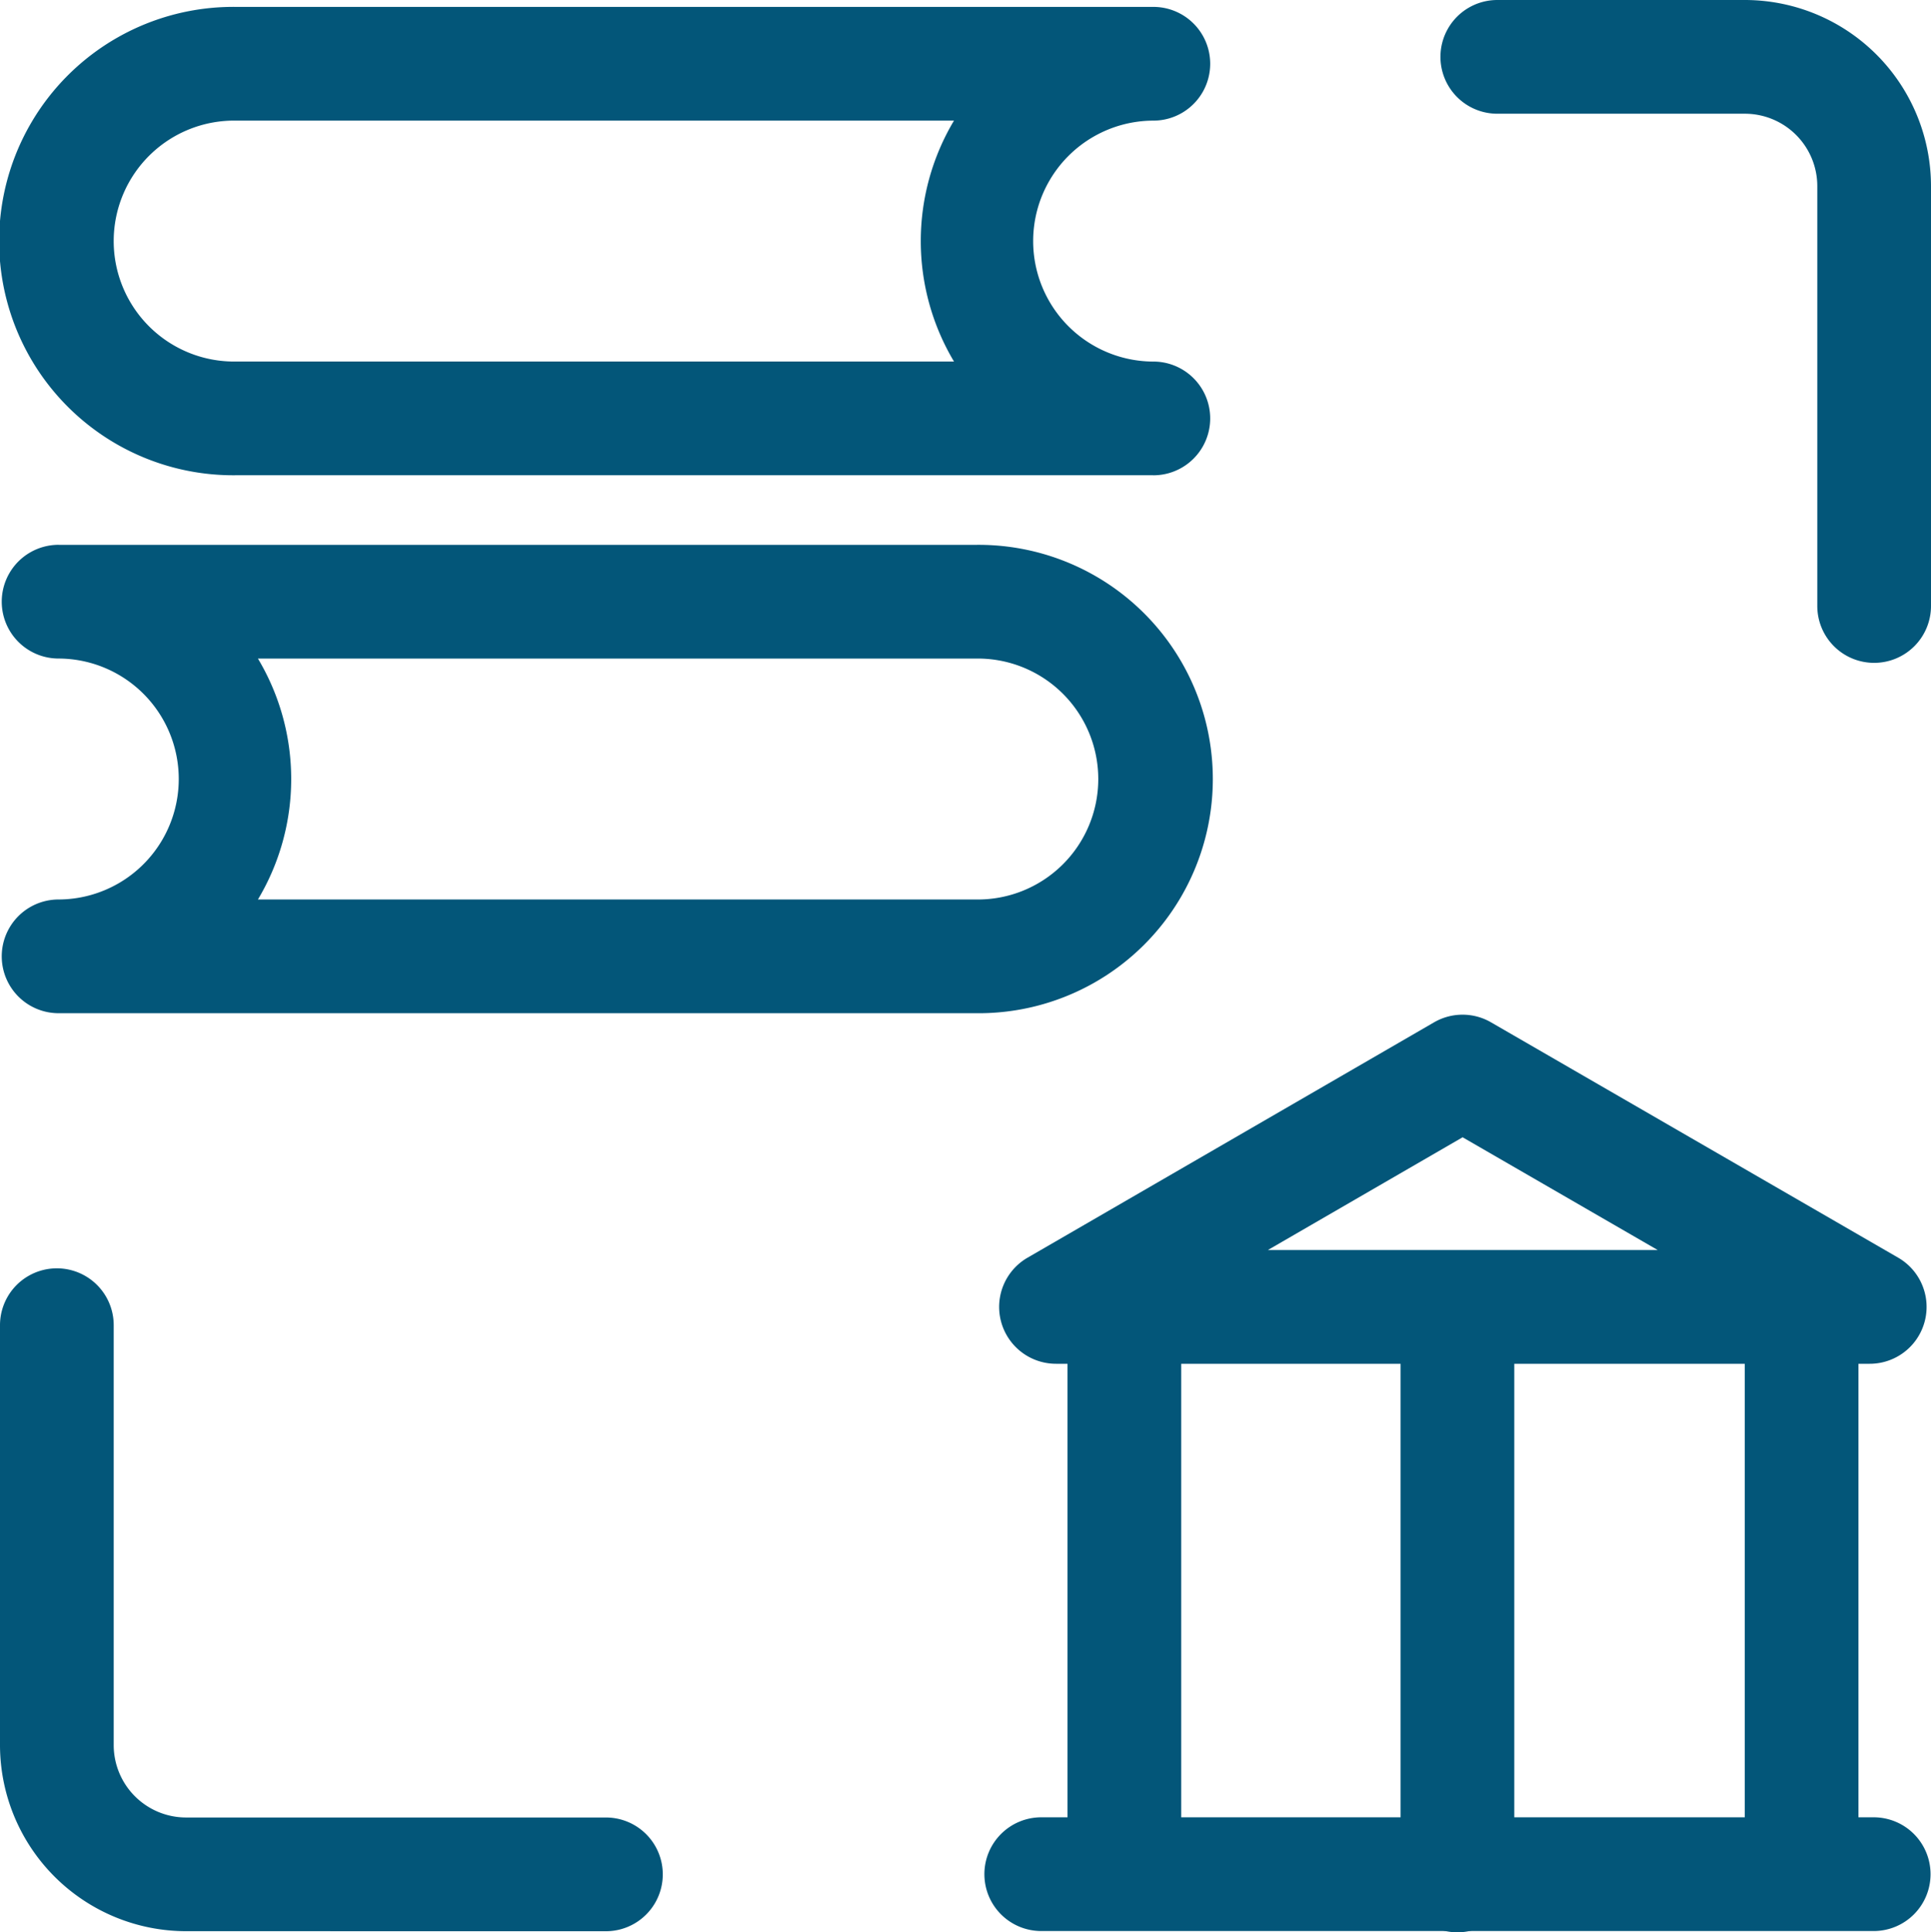
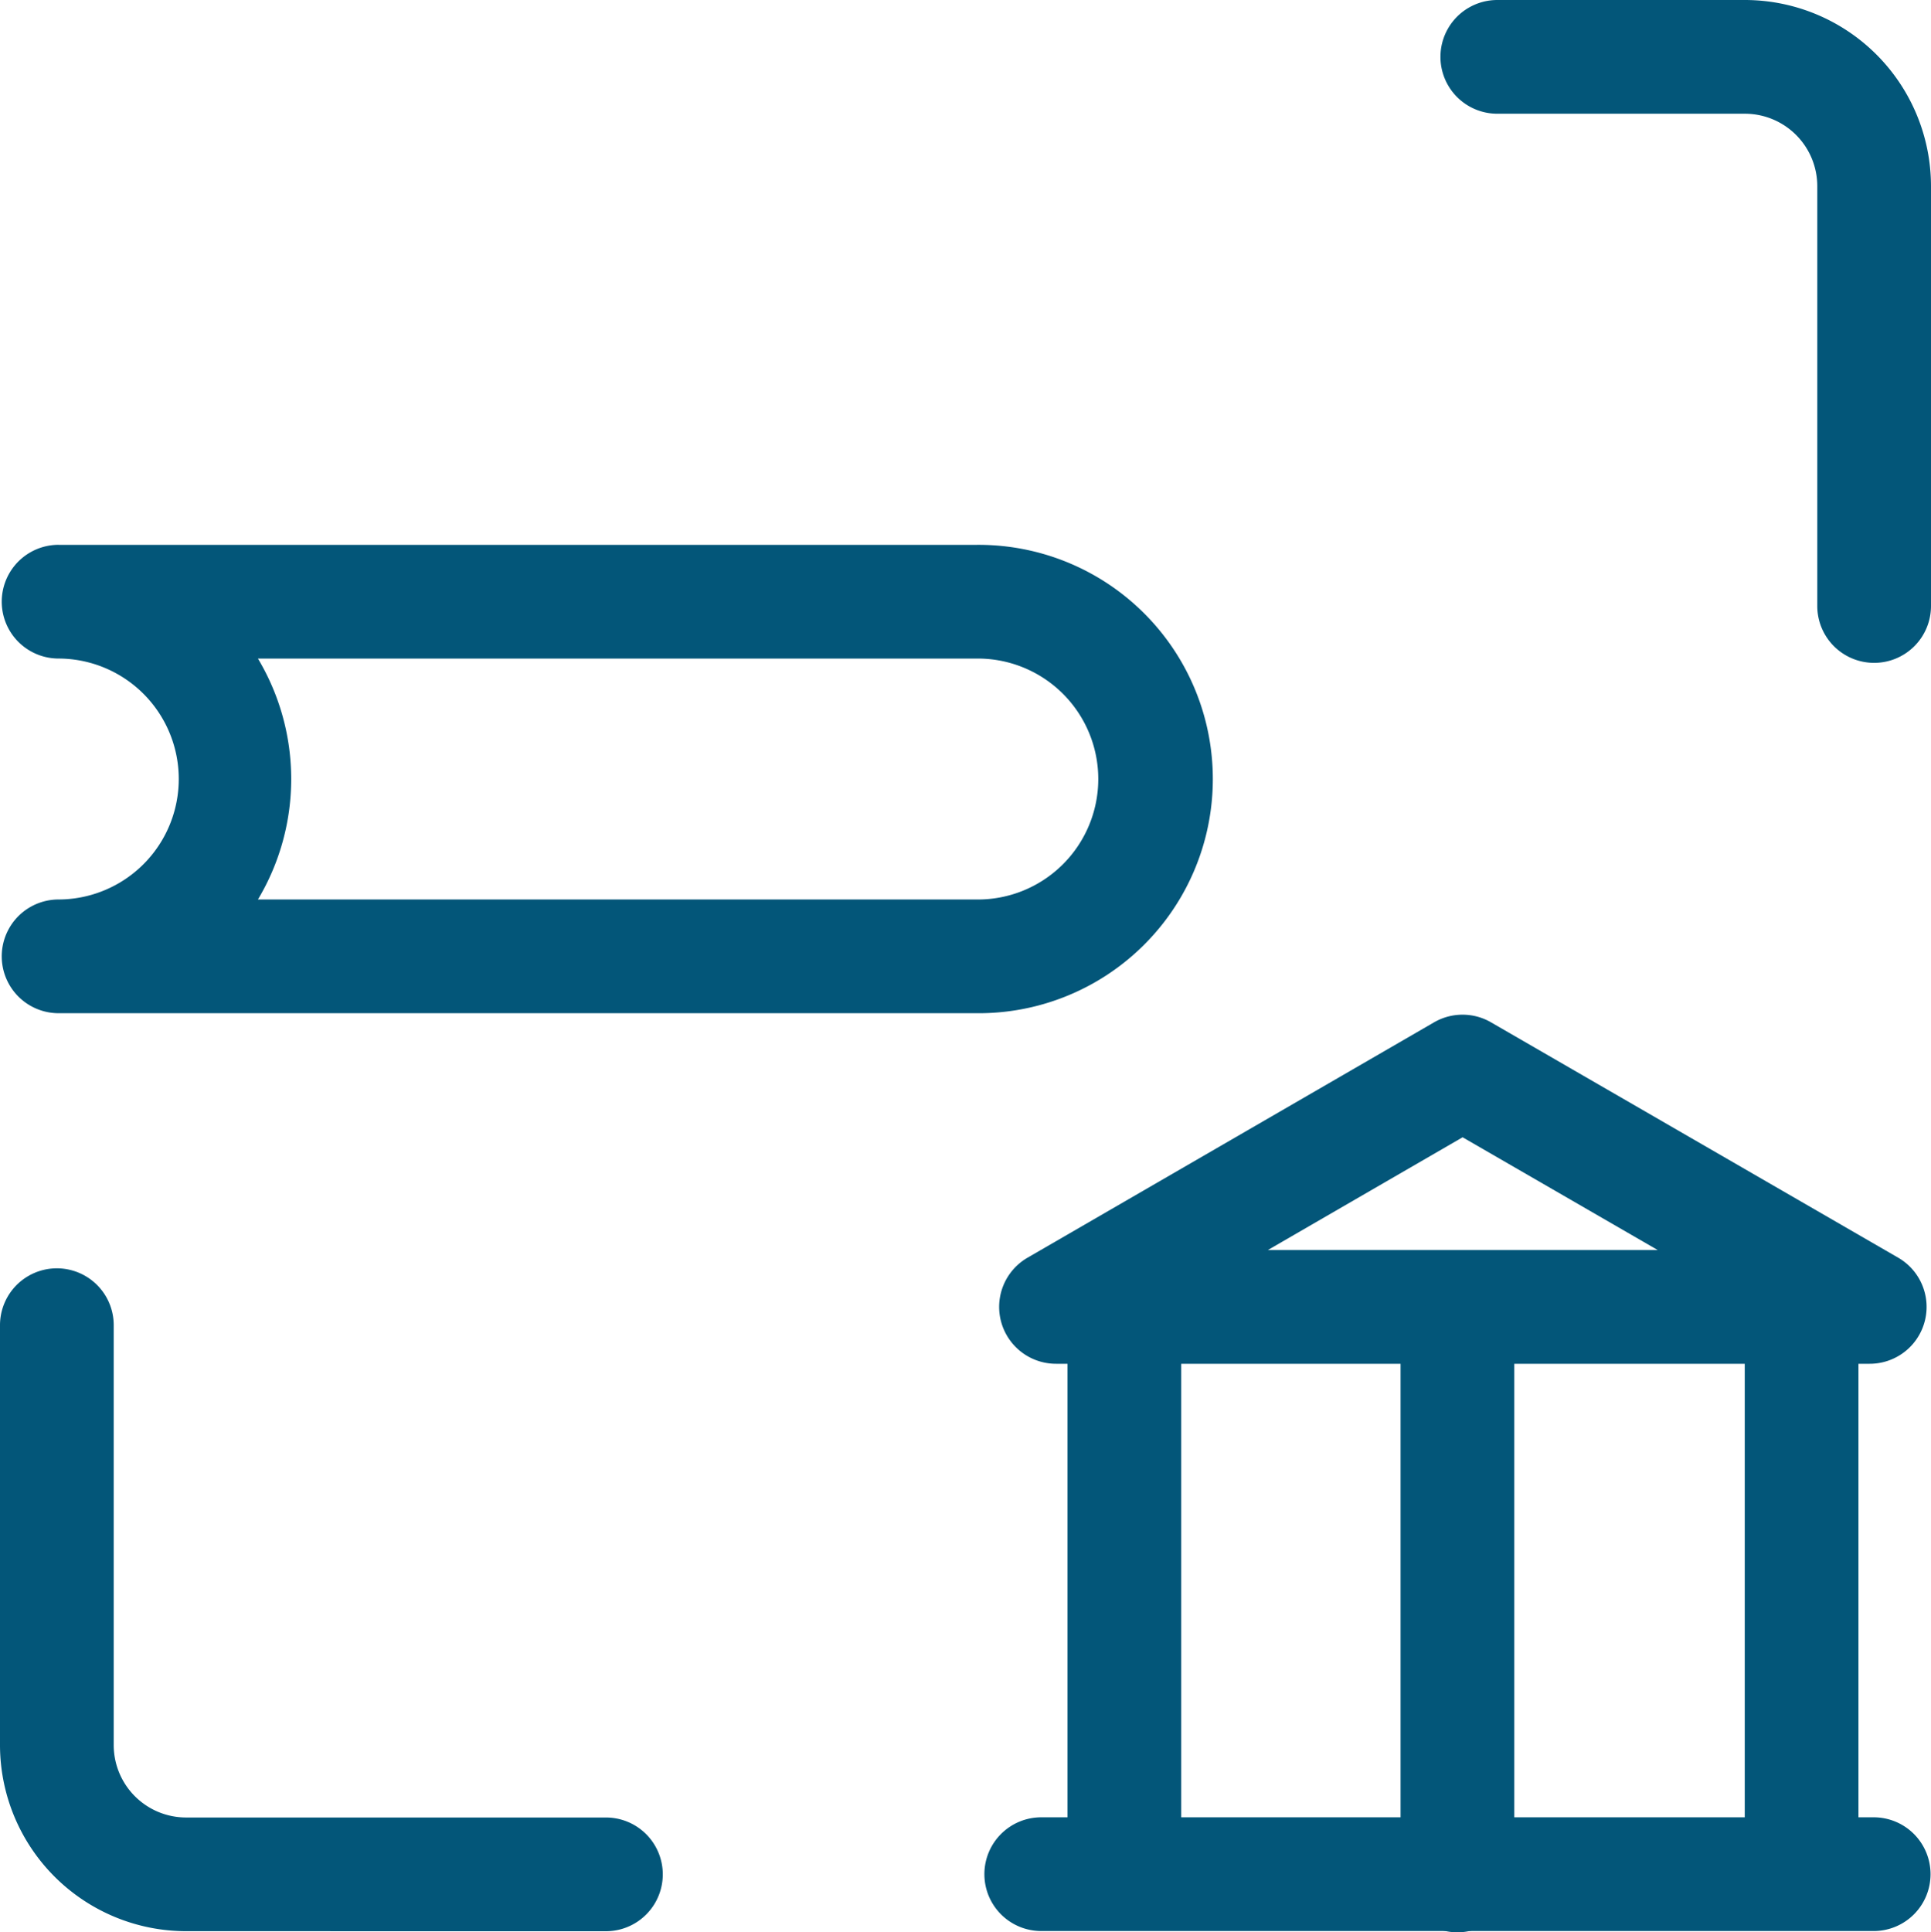
<svg xmlns="http://www.w3.org/2000/svg" width="50.945" height="50.974" viewBox="0 0 50.945 50.974">
  <g transform="translate(1.5 1.5)">
    <path d="M143.985,132.008H122.52a1.5,1.5,0,0,1-.752-2.8L132.492,123a1.5,1.5,0,0,1,1.5,0l10.741,6.208a1.5,1.5,0,0,1-.751,2.8Zm-15.88-3h10.287l-5.148-2.975Z" transform="translate(-96.156 -97.532)" fill="#035679" />
    <path d="M0,16.15a1.5,1.5,0,0,1-1.5-1.5V0A1.5,1.5,0,0,1,0-1.5,1.5,1.5,0,0,1,1.5,0V14.65A1.5,1.5,0,0,1,0,16.15Z" transform="translate(28.164 33.088)" fill="#035679" />
    <path d="M0,16.15a1.5,1.5,0,0,1-1.5-1.5V0A1.5,1.5,0,0,1,0-1.5,1.5,1.5,0,0,1,1.5,0V14.65A1.5,1.5,0,0,1,0,16.15Z" transform="translate(46.031 33.088)" fill="#035679" />
    <path d="M21.962,1.5H0A1.5,1.5,0,0,1-1.5,0,1.5,1.5,0,0,1,0-1.5H21.962a1.5,1.5,0,0,1,1.5,1.5A1.5,1.5,0,0,1,21.962,1.5Z" transform="translate(25.971 47.94)" fill="#035679" />
    <path d="M0,15.277a1.5,1.5,0,0,1-1.5-1.5V0A1.5,1.5,0,0,1,0-1.5,1.5,1.5,0,0,1,1.5,0V13.777A1.5,1.5,0,0,1,0,15.277Z" transform="translate(36.951 34.197)" fill="#035679" />
-     <path d="M35.606,18.155H11.419l0-1.5,0-1.5H30.354a6.2,6.2,0,0,1,0-6.355H11.419a3.178,3.178,0,1,0,0,6.355v3a6.178,6.178,0,1,1,0-12.355H35.606a1.5,1.5,0,0,1,.015,3,3.178,3.178,0,0,0,0,6.356,1.5,1.5,0,0,1-.015,3Z" transform="translate(-6.685 -7.118)" fill="#035679" />
    <path d="M6.739,68.25H30.926a6.178,6.178,0,1,1,0,12.355H6.739a1.5,1.5,0,0,1-.016-3,3.178,3.178,0,0,0,0-6.356,1.5,1.5,0,0,1,.016-3Zm5.251,9.355H30.926a3.178,3.178,0,1,0,0-6.355H11.99a6.191,6.191,0,0,1,0,6.355Z" transform="translate(-6.685 -55.377)" fill="#035679" />
    <path d="M183.682,22.486a1.5,1.5,0,0,1-1.5-1.5V9.909A1.911,1.911,0,0,0,180.273,8H173.74a1.5,1.5,0,0,1,0-3h6.533a4.914,4.914,0,0,1,4.909,4.909V20.986A1.5,1.5,0,0,1,183.682,22.486Z" transform="translate(-135.737 -6.5)" fill="#035679" />
    <path d="M9.909,169.726A4.914,4.914,0,0,1,5,164.818V153.74a1.5,1.5,0,0,1,3,0v11.078a1.911,1.911,0,0,0,1.909,1.909H20.986a1.5,1.5,0,1,1,0,3Z" transform="translate(-6.5 -120.282)" fill="#035679" />
  </g>
</svg>